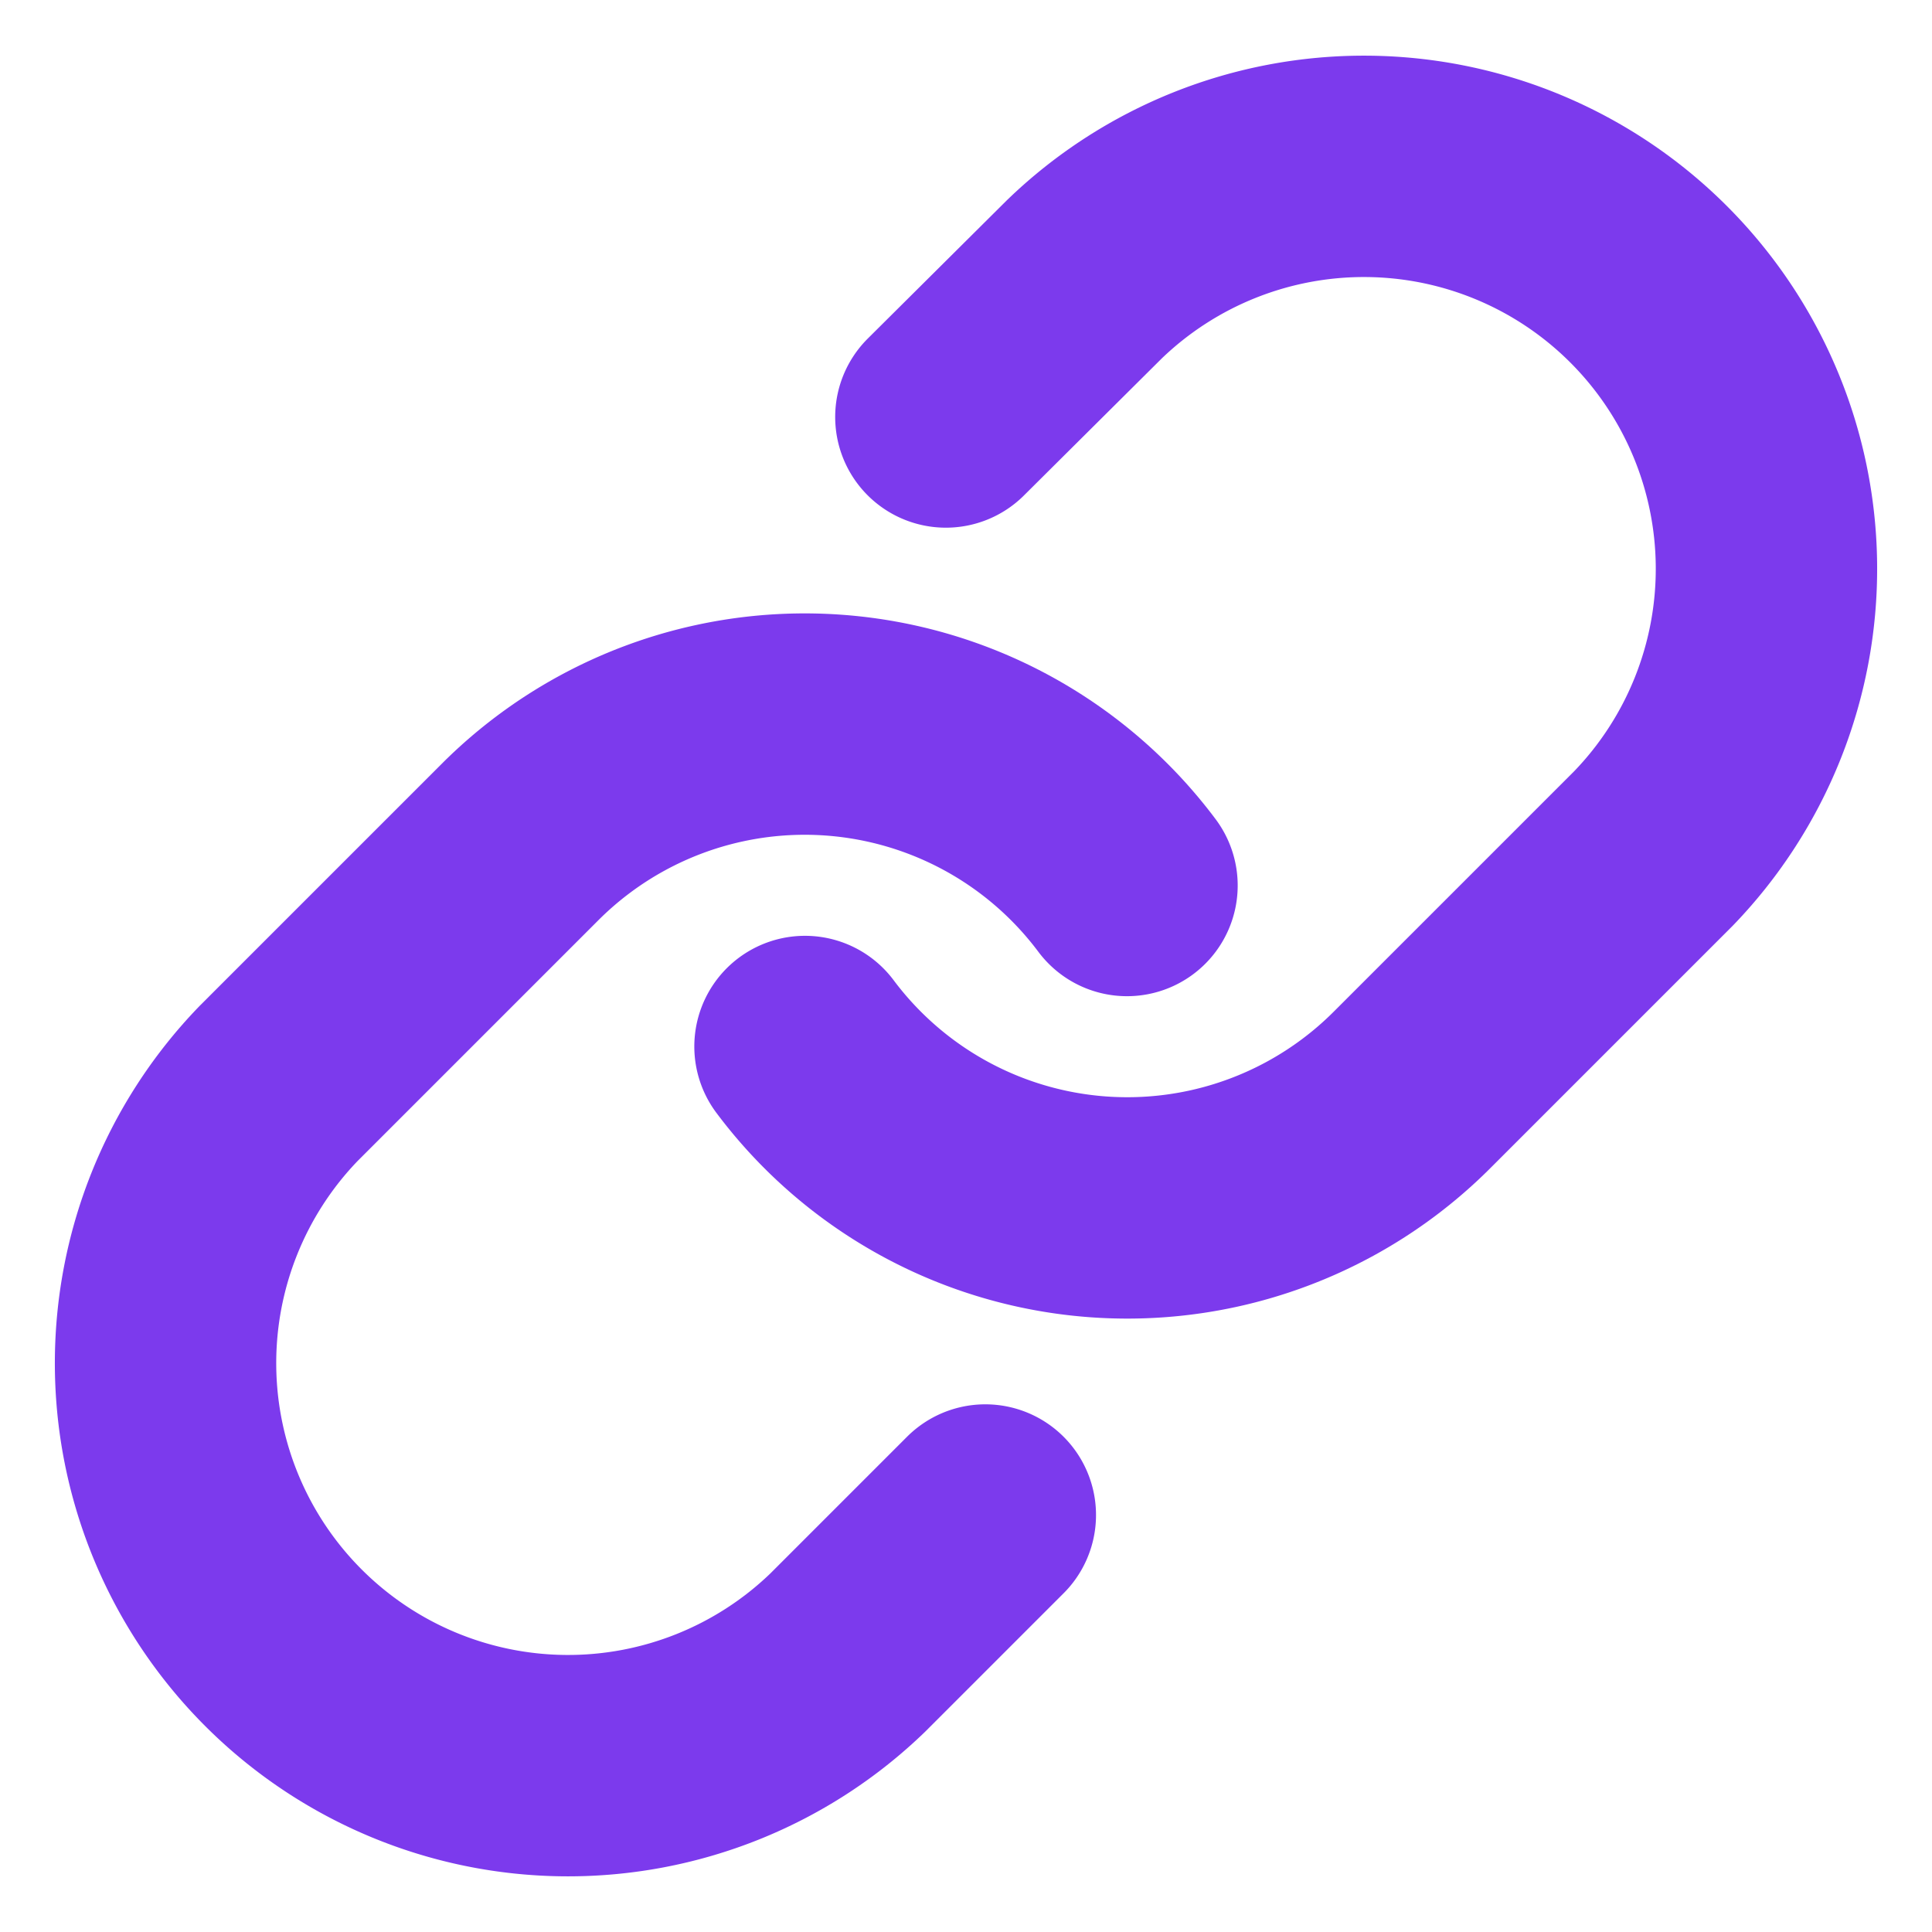
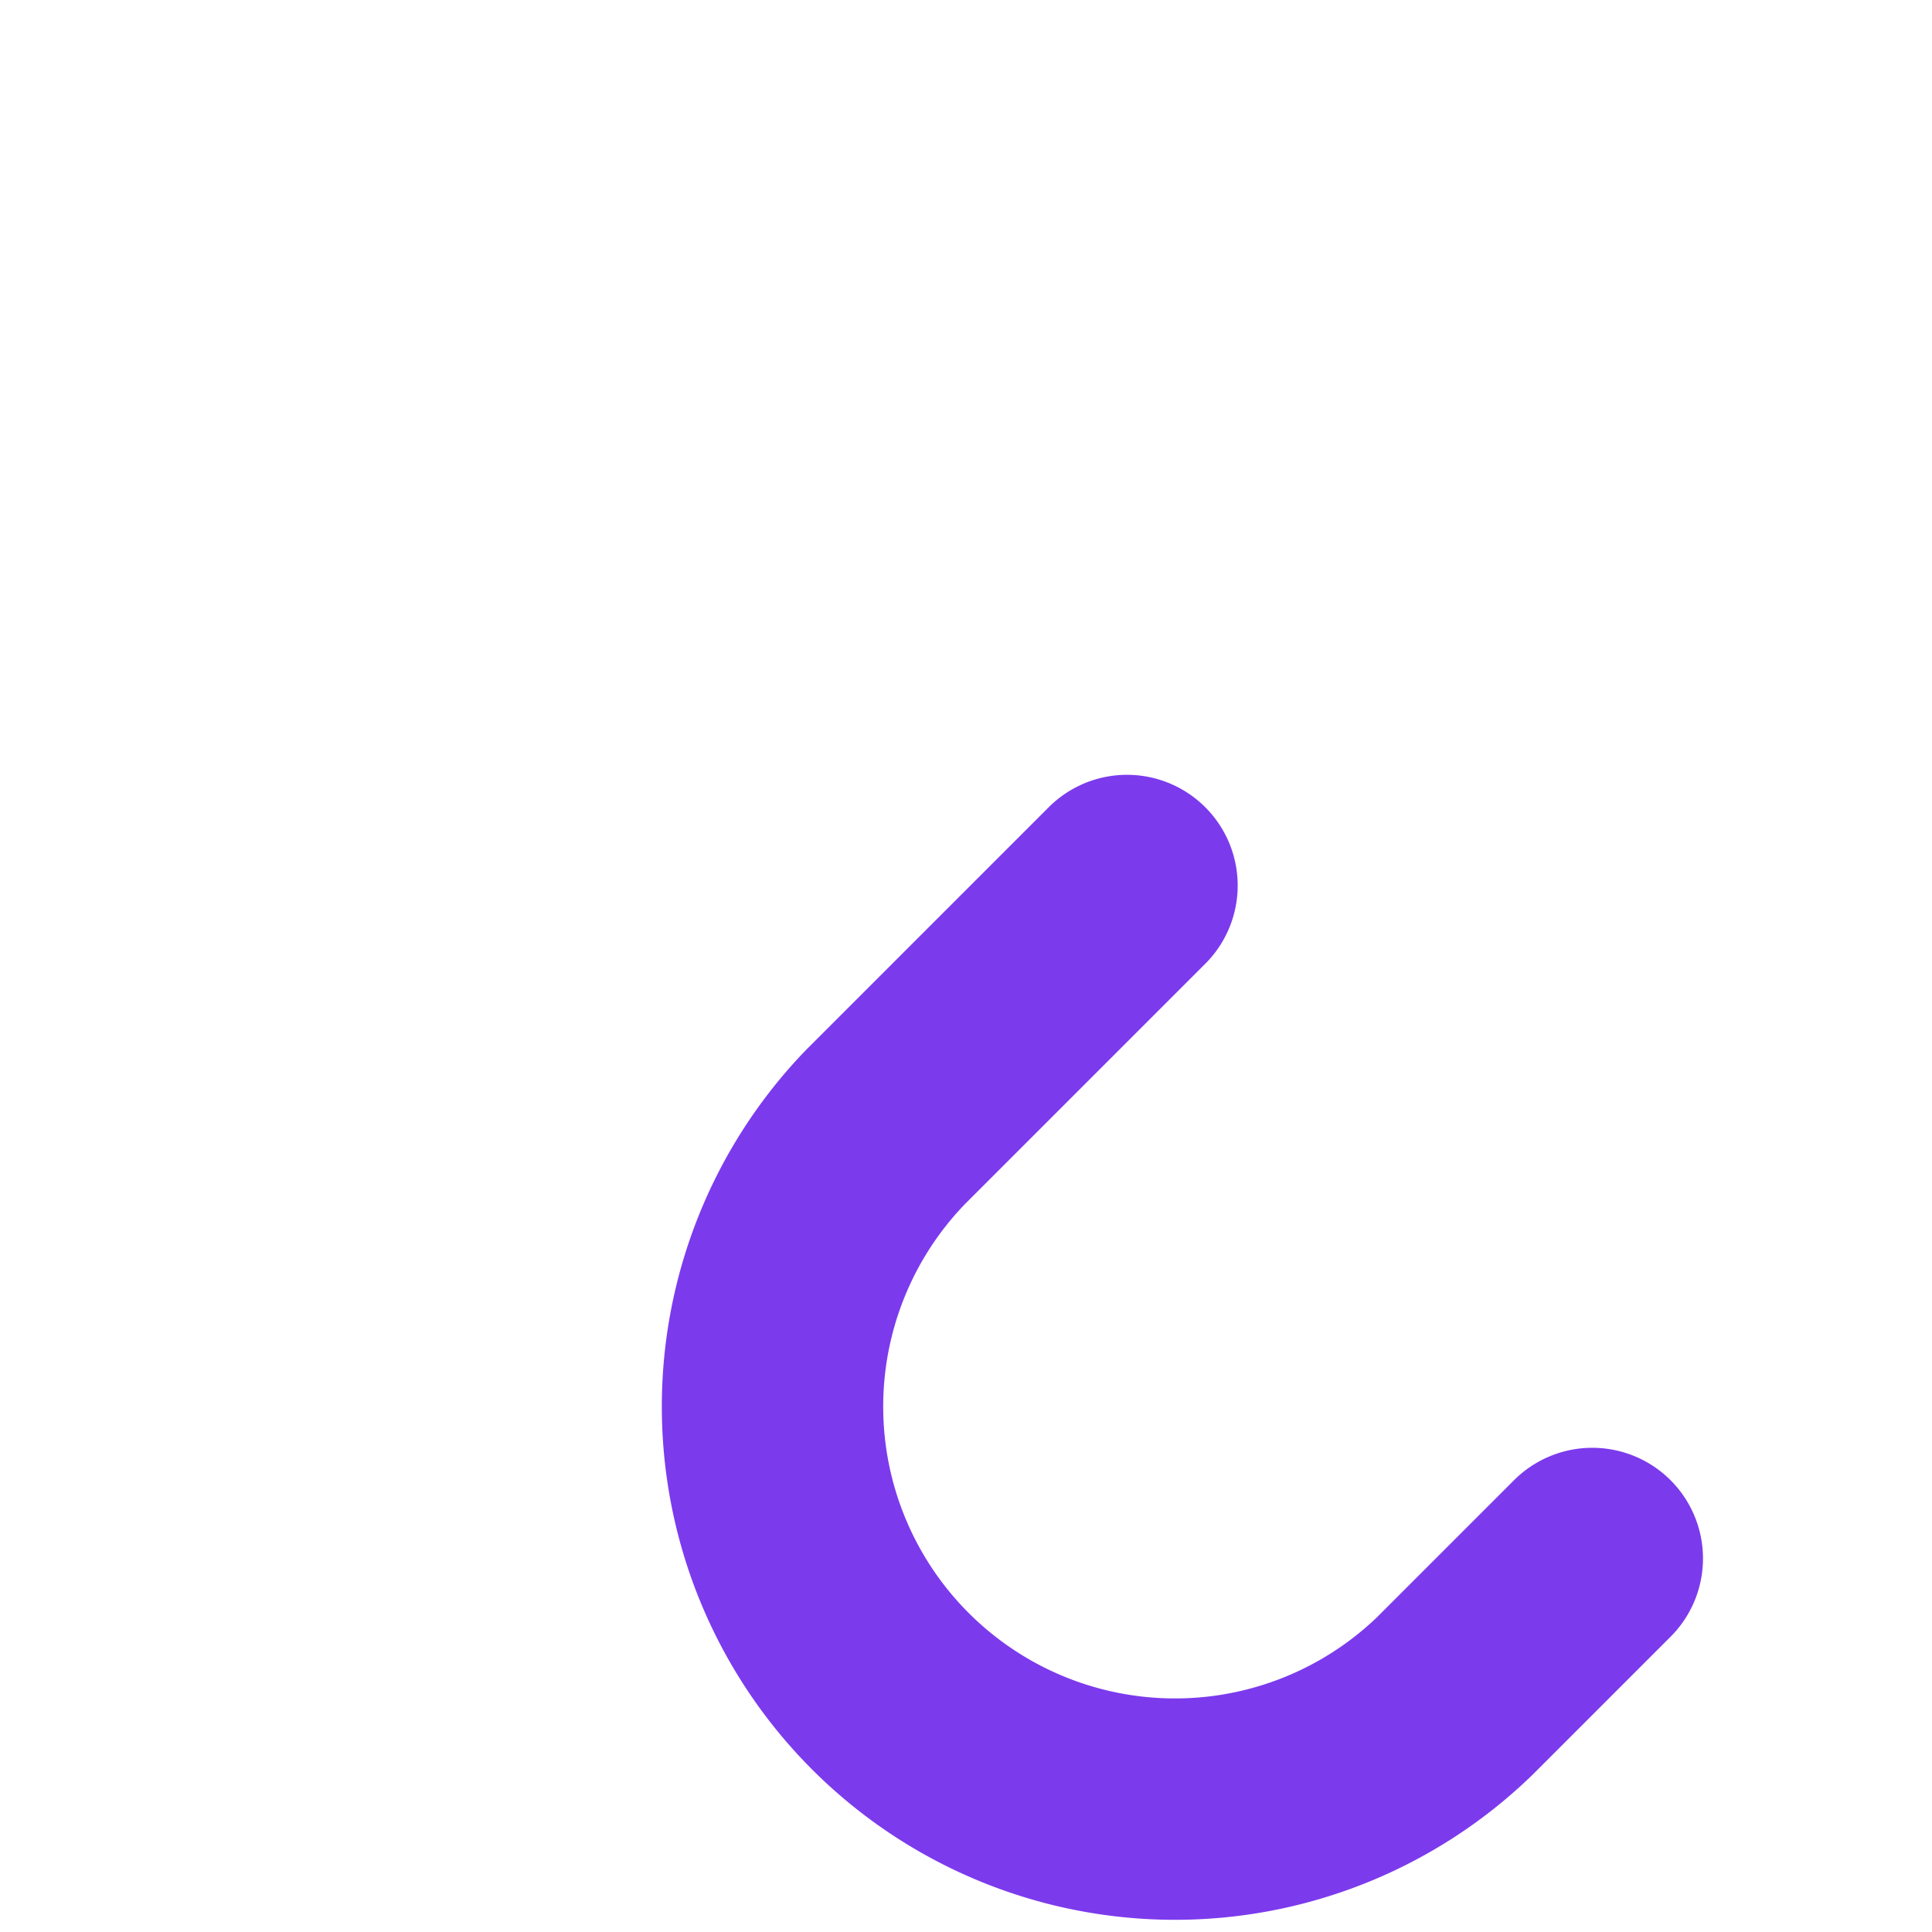
<svg xmlns="http://www.w3.org/2000/svg" viewBox="0 0 24 24" fill="none" stroke="#7C3AED" stroke-width="2.75" stroke-linecap="round" stroke-linejoin="round" class="h-5 w-5" aria-label="ur.onl link icon">
-   <path d="M10 13a5 5 0 0 0 7.54.54l3-3a5 5 0 0 0-7.07-7.07l-1.72 1.71" />
-   <path d="M14 11a5 5 0 0 0-7.54-.54l-3 3a5 5 0 0 0 7.07 7.07l1.71-1.71" />
+   <path d="M14 11l-3 3a5 5 0 0 0 7.07 7.07l1.71-1.71" />
</svg>